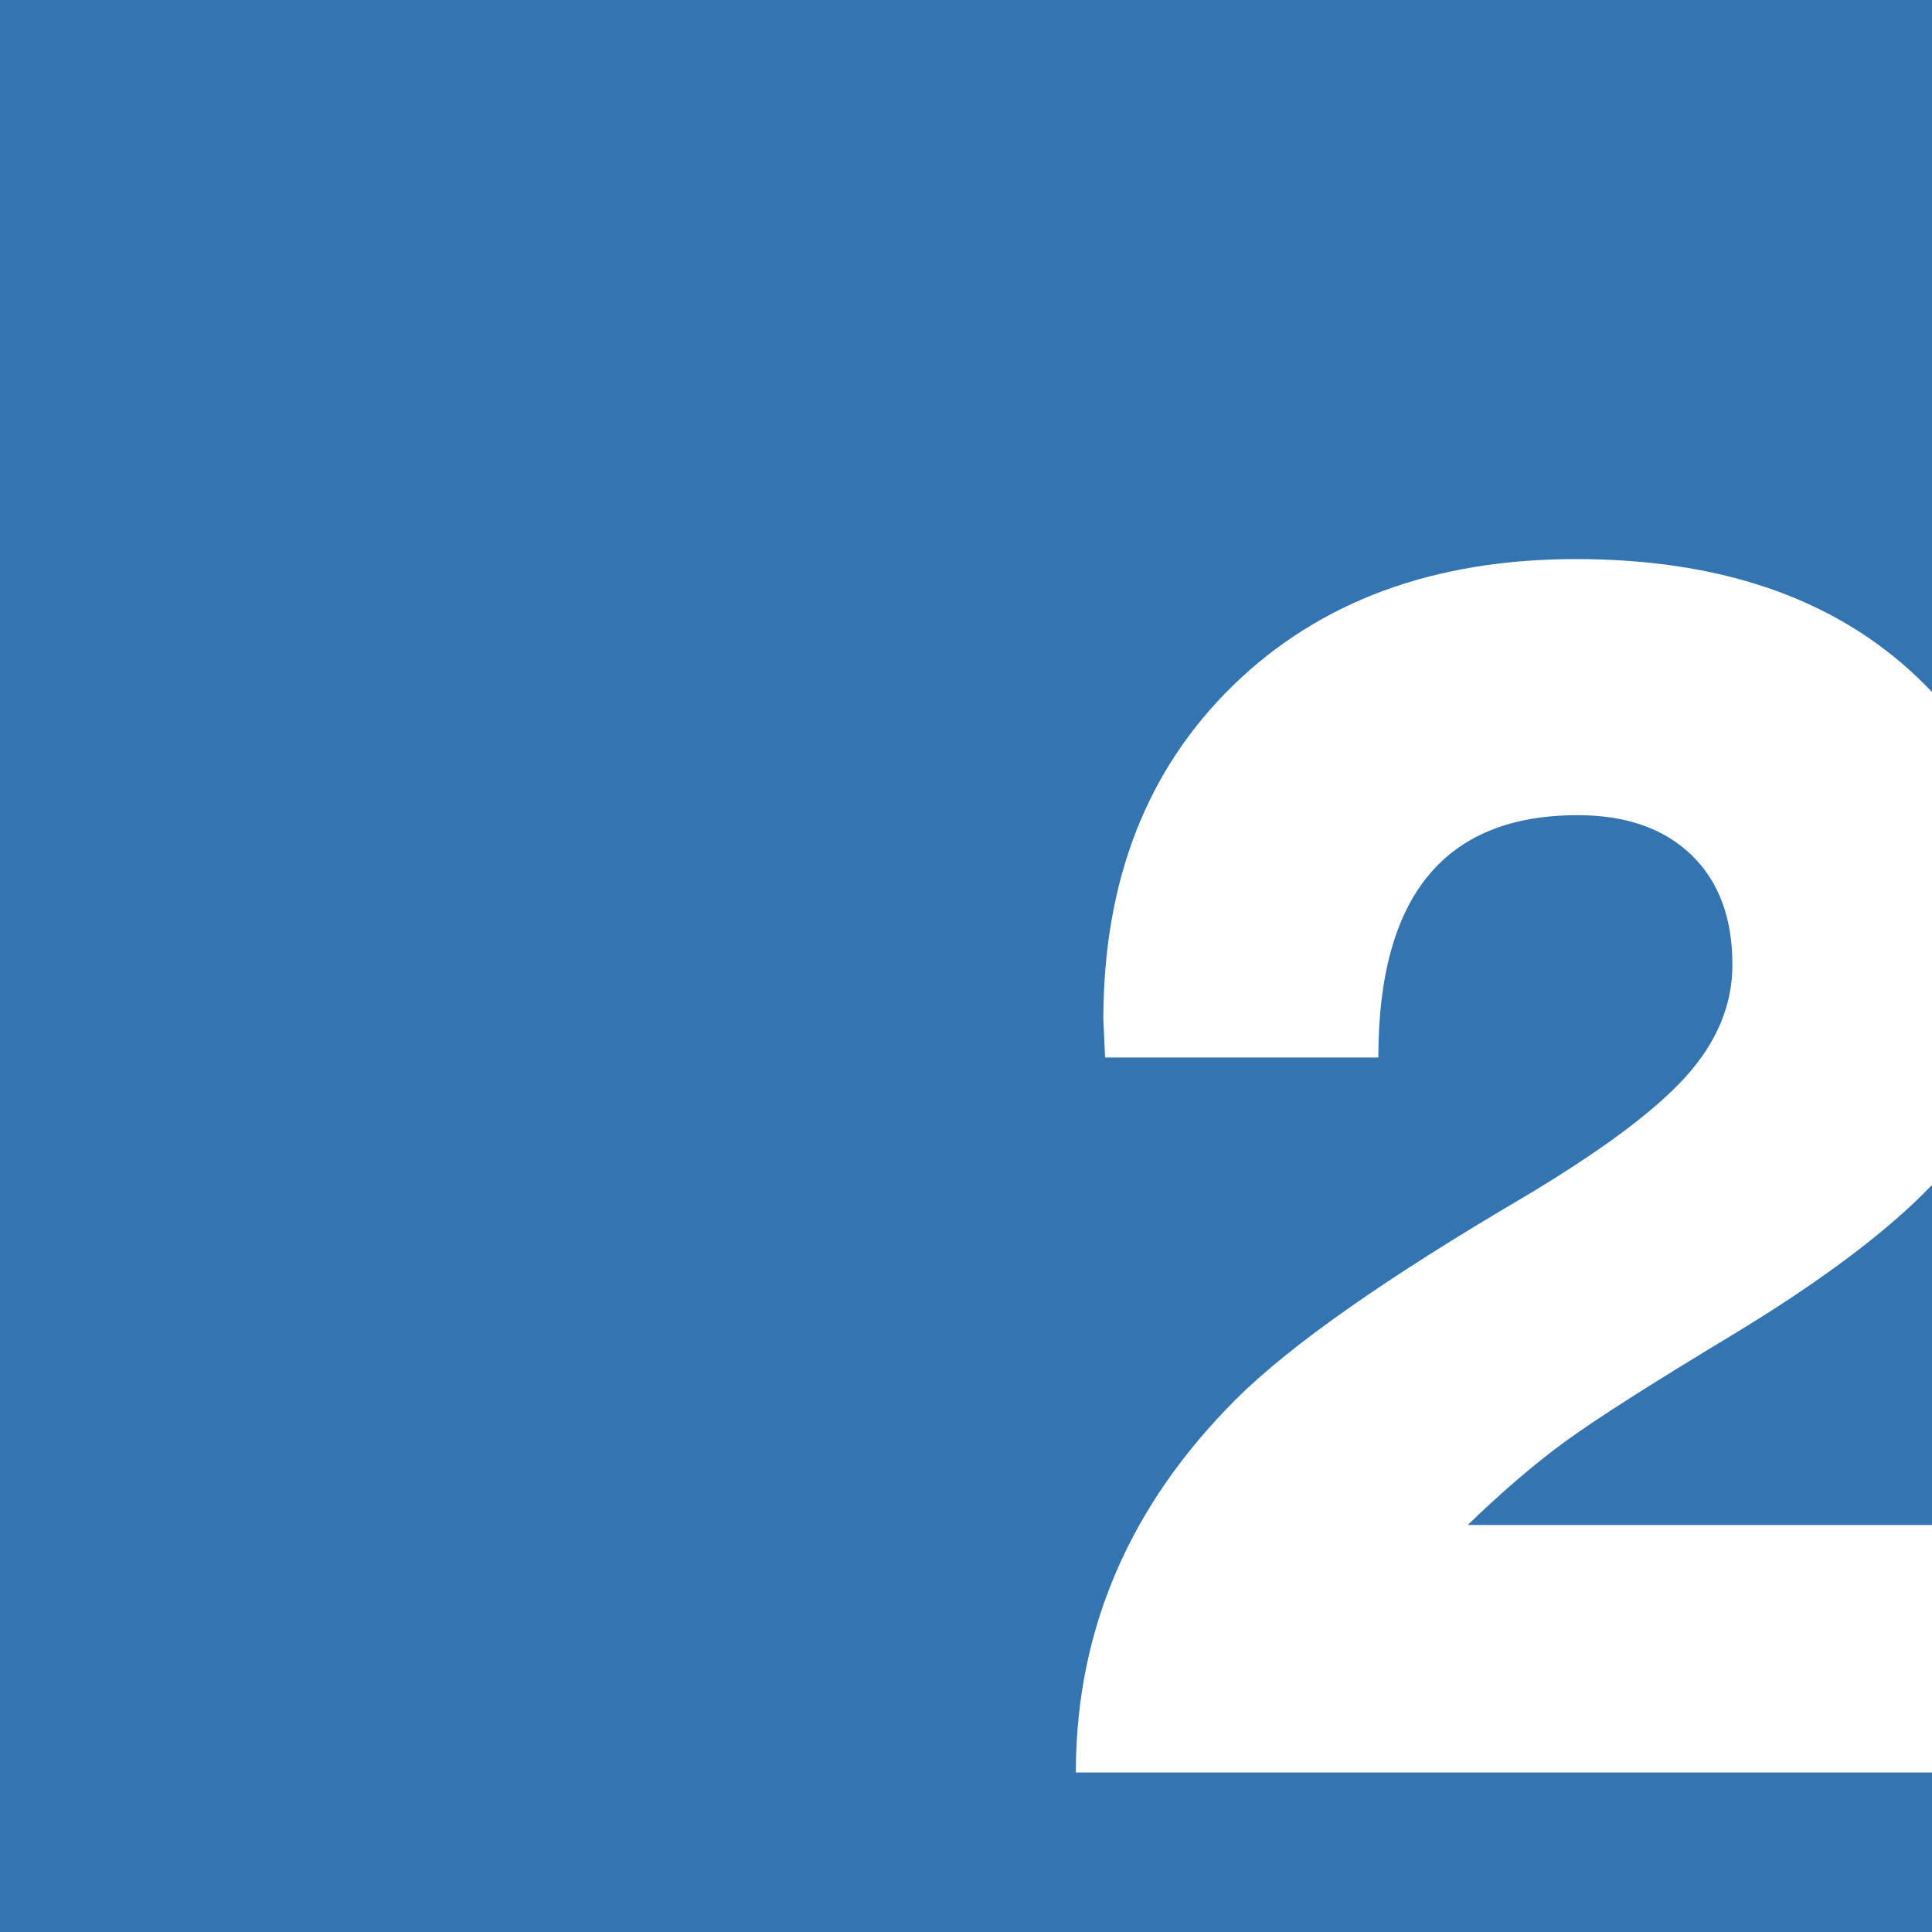
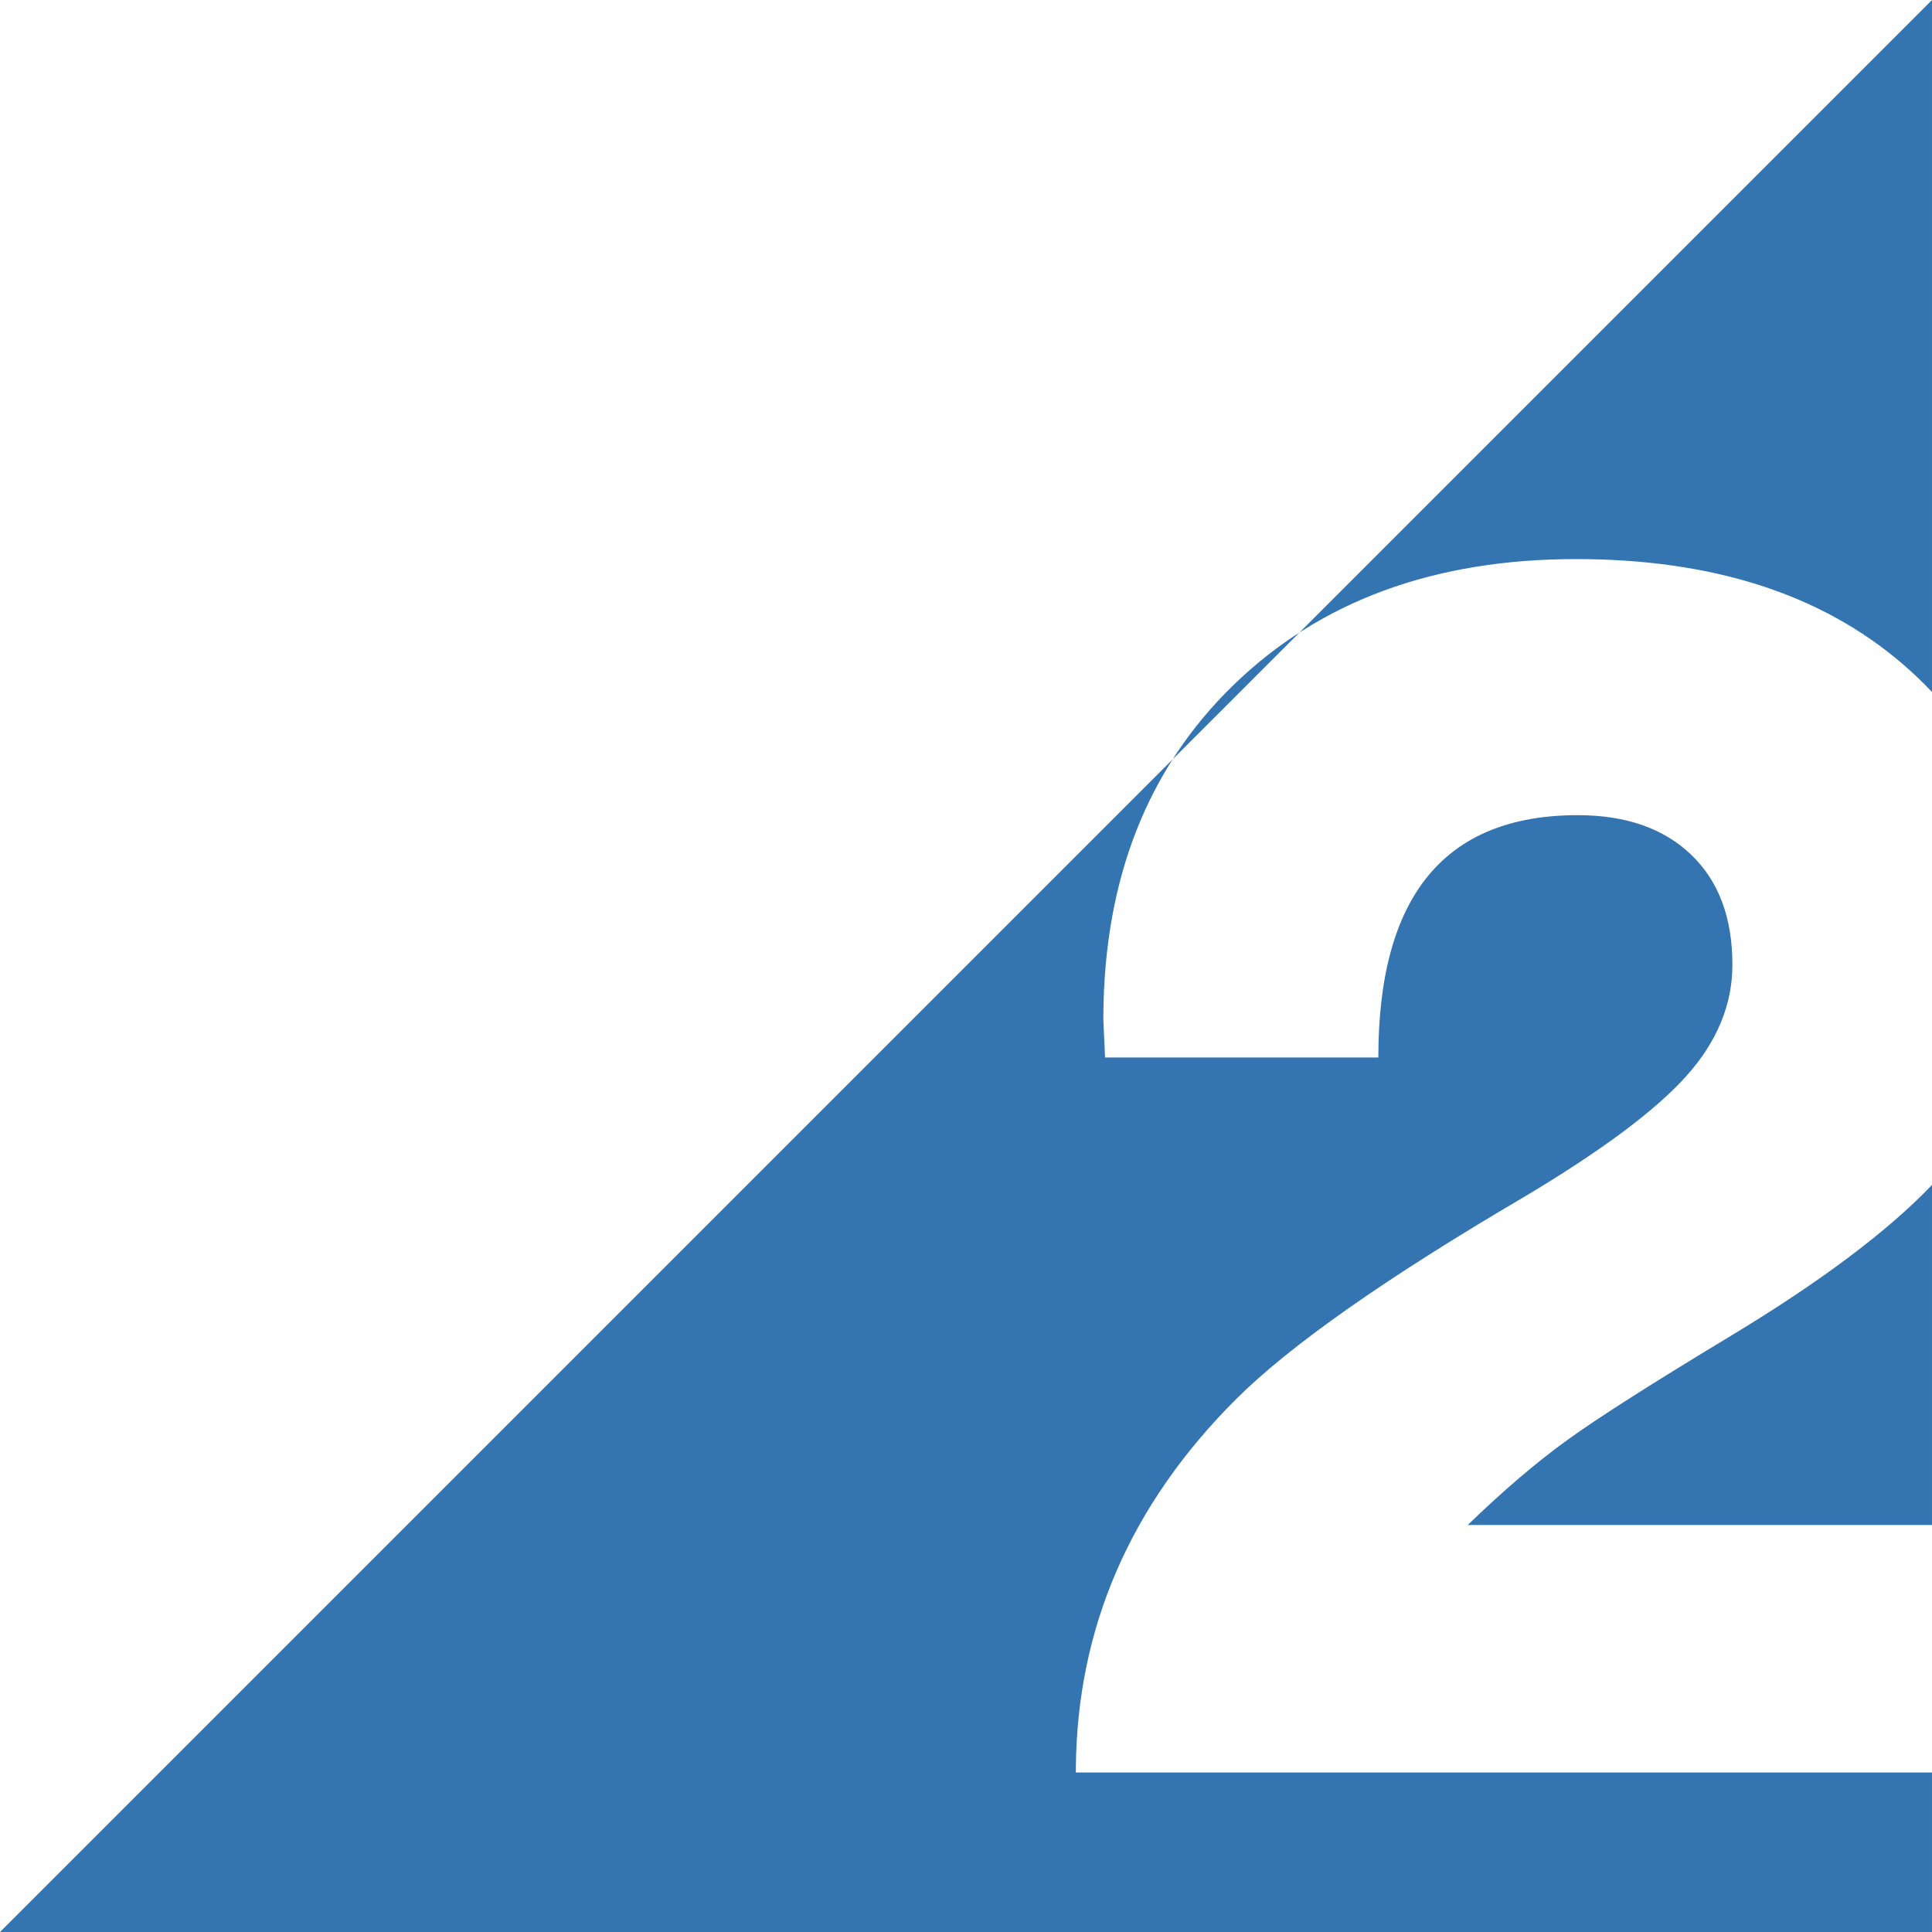
<svg xmlns="http://www.w3.org/2000/svg" width="1080px" height="1080px" viewBox="0 0 1080 1080" version="1.1">
  <title>background</title>
  <g id="Module" stroke="none" stroke-width="1" fill="none" fill-rule="evenodd" fill-opacity="0.8">
    <g id="jumbotron-desktop-copy" fill="#00529E">
-       <path d="M1079.997,0 L1079.998,386.855 C1074.891,381.413 1069.405,376.174 1063.542,371.136 C1018.065,332.064 957.216,312.528 880.993,312.528 C801.568,312.528 737.676,336.068 689.317,383.146 C641.441,429.754 617.264,491.271 616.785,567.698 L616.778,570.019 L617.738,591.156 L770.503,591.156 C770.503,500.842 807.653,455.685 881.954,455.685 C908.856,455.685 929.993,463.051 945.366,477.783 C960.738,492.515 968.425,513.012 968.425,539.274 C968.425,561.692 959.778,582.509 942.484,601.725 C925.189,620.94 895.085,643.359 852.17,668.979 C774.666,714.457 720.863,752.247 690.758,782.352 C631.785,841.325 602.004,910.029 601.414,988.463 L601.405,990.842 L1079.997,990.842 L1079.997,1079.997 L0,1079.997 L0,0 L1079.997,0 Z M1079.997,852.489 L820.464,852.489 C840.32,833.274 858.895,817.421 876.189,804.93 C893.484,792.44 923.908,773.064 967.464,746.803 C1017.743,716.436 1055.255,688.294 1079.999,662.377 L1079.997,852.489 Z" id="background" />
+       <path d="M1079.997,0 L1079.998,386.855 C1074.891,381.413 1069.405,376.174 1063.542,371.136 C1018.065,332.064 957.216,312.528 880.993,312.528 C801.568,312.528 737.676,336.068 689.317,383.146 C641.441,429.754 617.264,491.271 616.785,567.698 L616.778,570.019 L617.738,591.156 L770.503,591.156 C770.503,500.842 807.653,455.685 881.954,455.685 C908.856,455.685 929.993,463.051 945.366,477.783 C960.738,492.515 968.425,513.012 968.425,539.274 C968.425,561.692 959.778,582.509 942.484,601.725 C925.189,620.94 895.085,643.359 852.17,668.979 C774.666,714.457 720.863,752.247 690.758,782.352 C631.785,841.325 602.004,910.029 601.414,988.463 L601.405,990.842 L1079.997,990.842 L1079.997,1079.997 L0,1079.997 L1079.997,0 Z M1079.997,852.489 L820.464,852.489 C840.32,833.274 858.895,817.421 876.189,804.93 C893.484,792.44 923.908,773.064 967.464,746.803 C1017.743,716.436 1055.255,688.294 1079.999,662.377 L1079.997,852.489 Z" id="background" />
    </g>
  </g>
</svg>